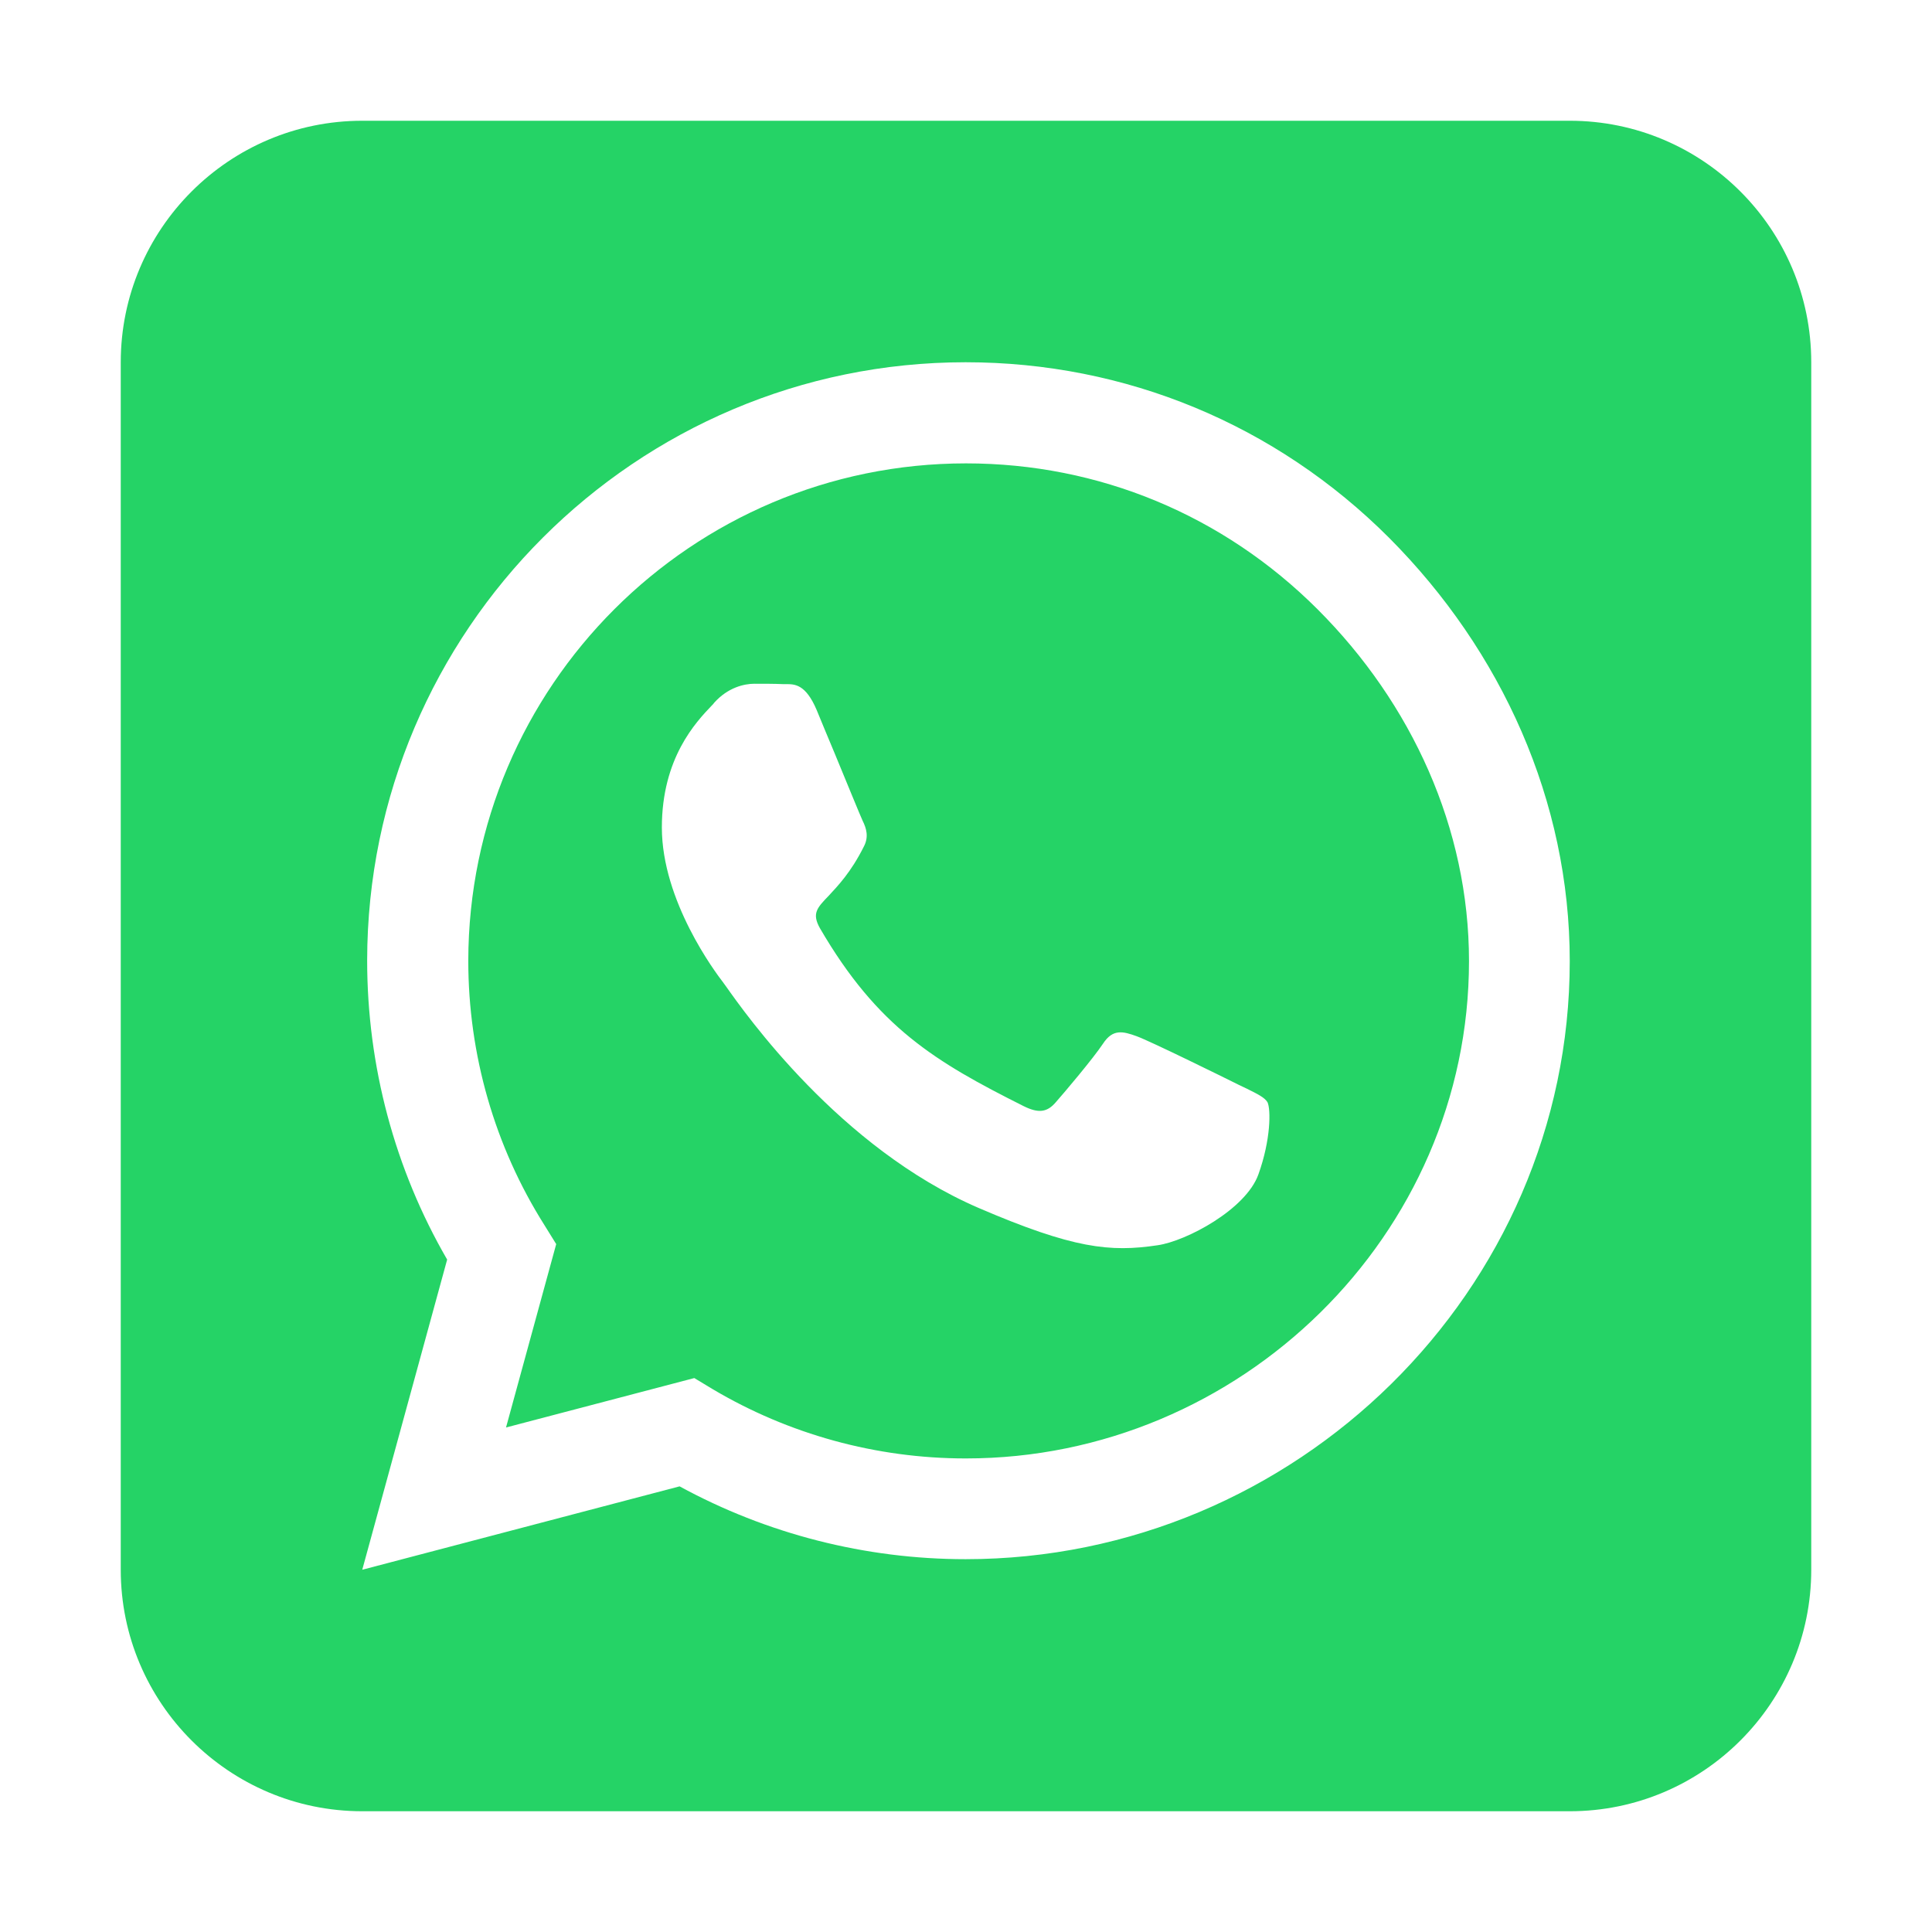
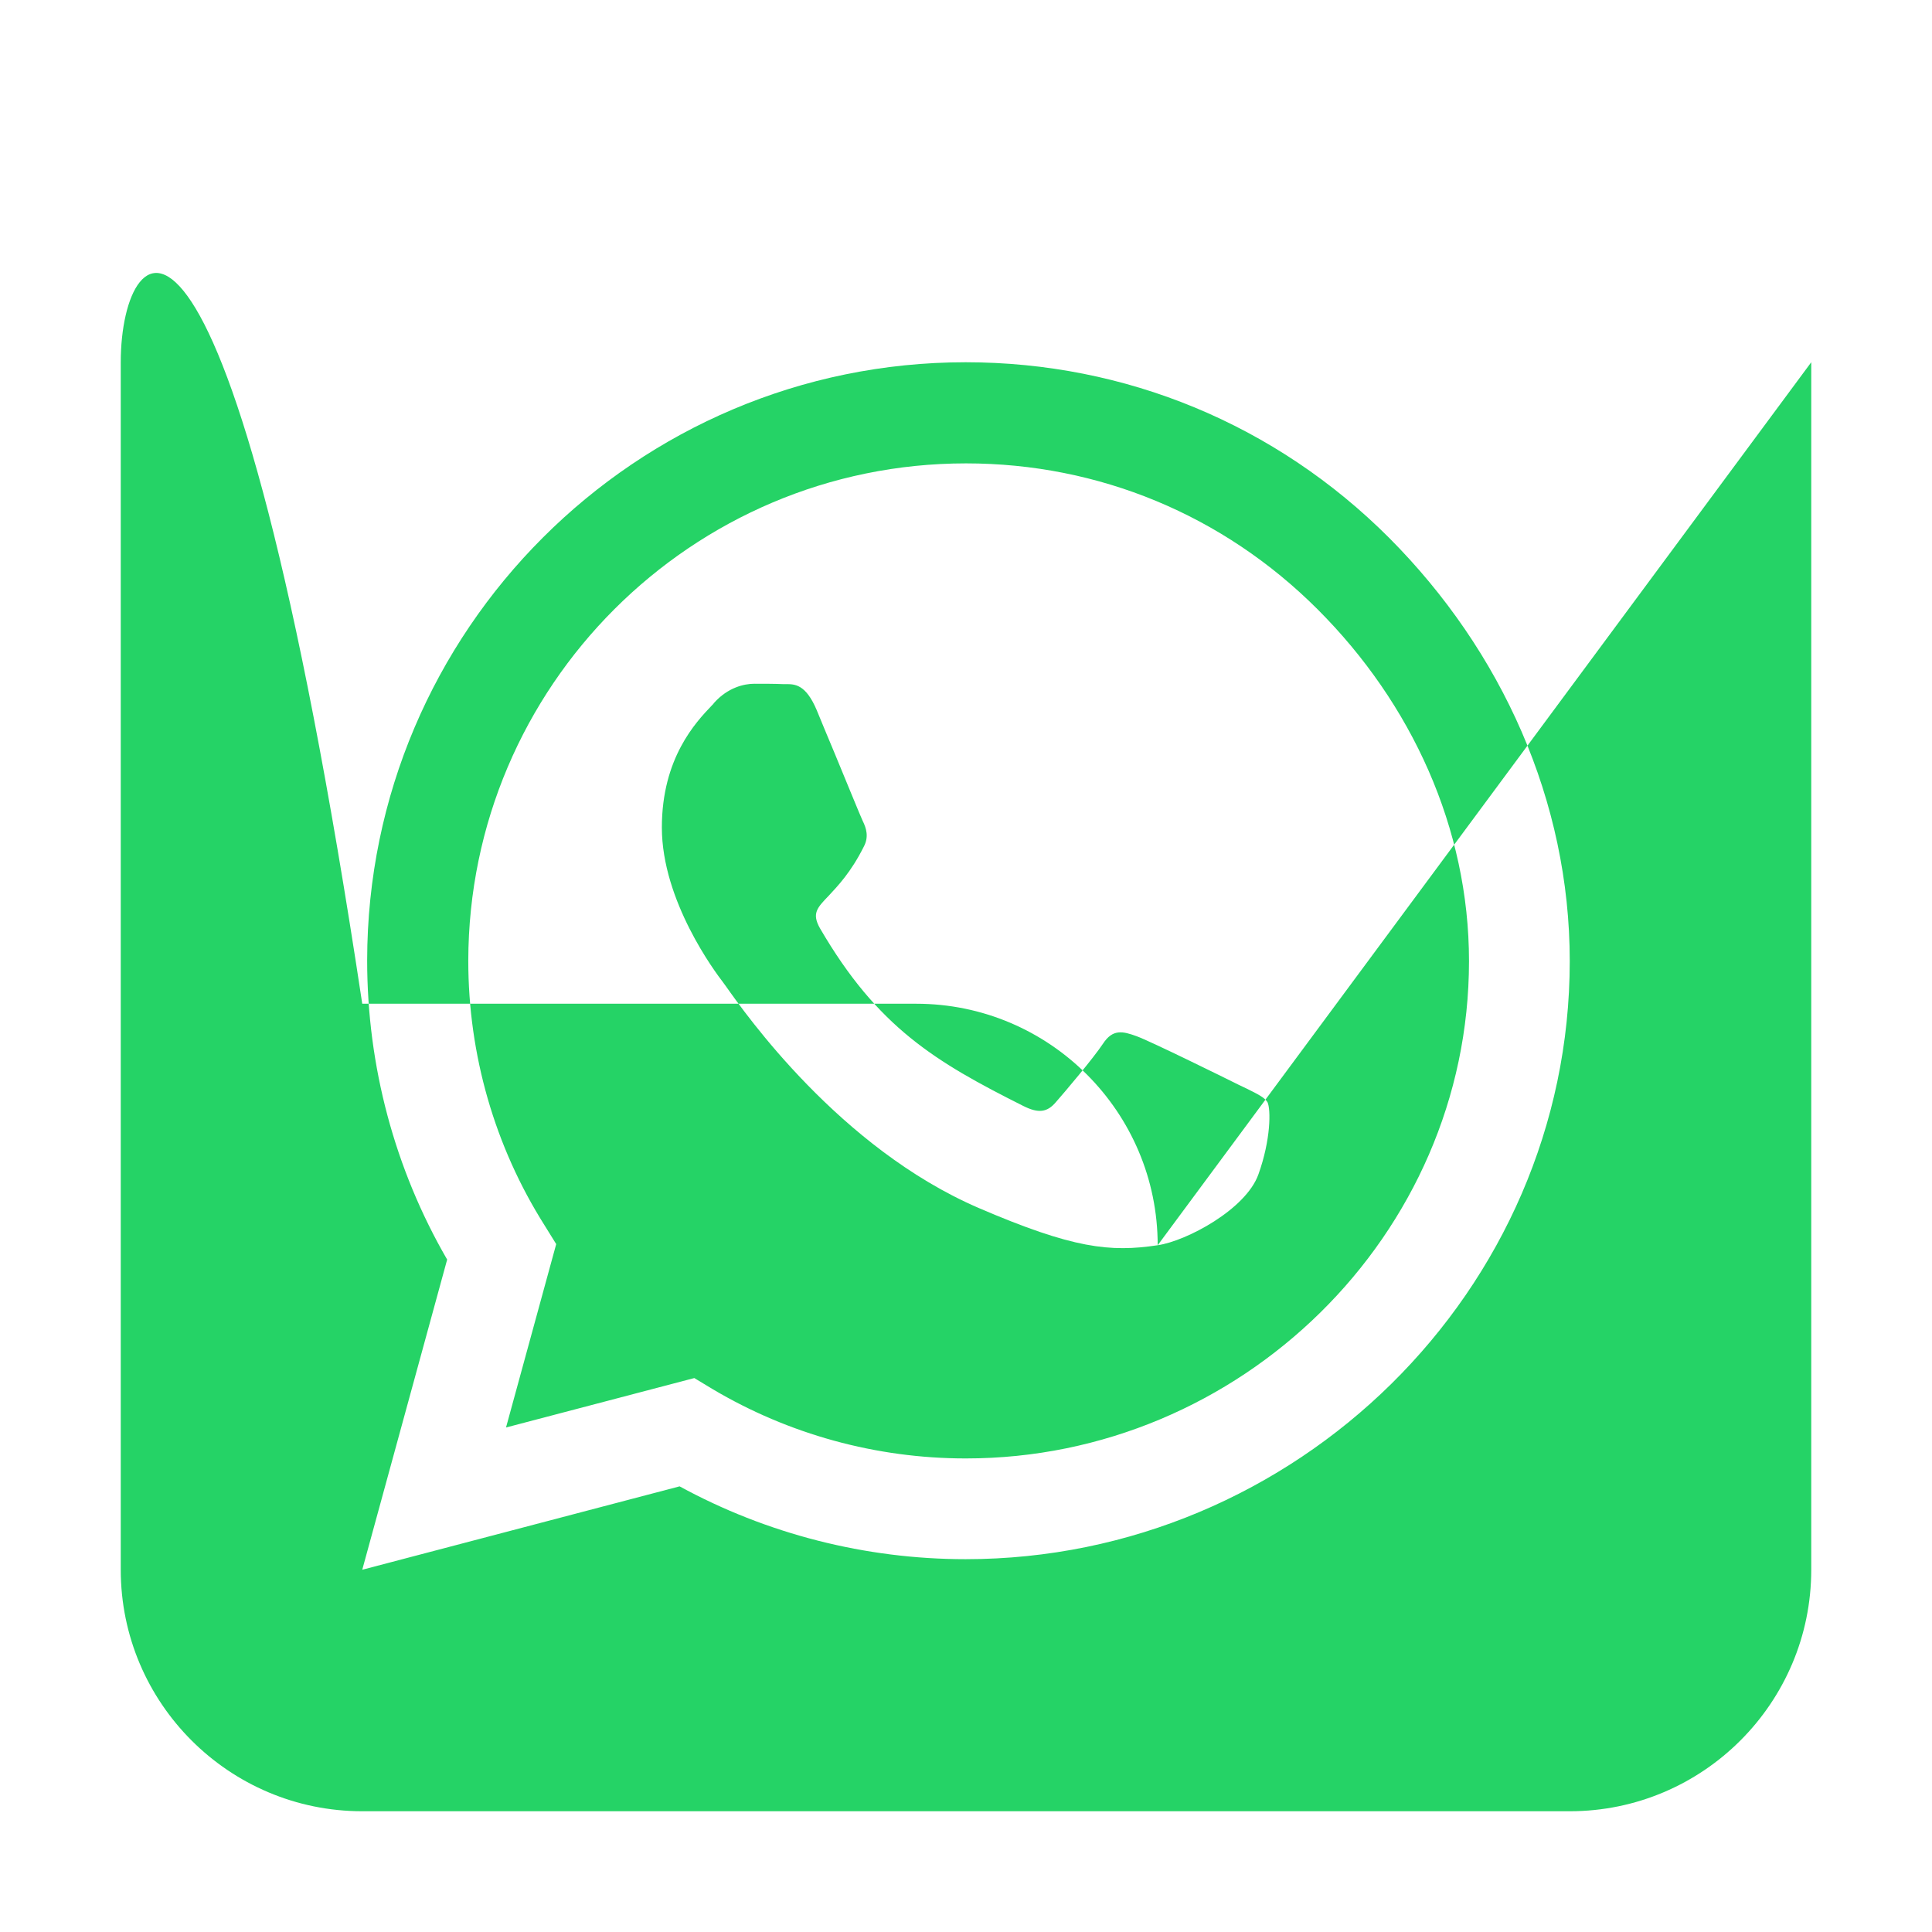
<svg xmlns="http://www.w3.org/2000/svg" viewBox="0 0 448 512" style="width:18px;height:18px">
-   <path fill="#25d366" d="M92.1 254.6c0 24.9 7 49.2 20.2 70.1l3.1 5-13.3 48.6 49.9-13.1 4.8 2.9c20.2 12 43.4 18.4 67.1 18.4h.1c72.6 0 133.3-59.1 133.3-131.8 0-35.2-15.2-68.3-40.1-93.2-25-25-58-38.7-93.2-38.7-72.7 0-131.8 59.1-131.9 131.8zM274.8 330c-12.6 1.9-22.4.9-47.5-9.9-36.8-15.9-61.8-51.5-66.9-58.7-.4-.6-.7-.9-.8-1.1-2-2.6-16.2-21.5-16.2-41 0-18.4 9-27.9 13.2-32.3.3-.3.5-.5.7-.8 3.6-4 7.9-5 10.6-5 2.6 0 5.3 0 7.6.1h.8c2.3 0 5.2 0 8.1 6.8 1.2 2.9 3 7.3 4.9 11.8 3.3 8 6.7 16.3 7.3 17.6 1 2 1.7 4.3.3 6.9-3.4 6.8-6.9 10.4-9.3 13-3.1 3.2-4.5 4.7-2.3 8.6 15.3 26.3 30.6 35.4 53.9 47.1 4 2 6.3 1.7 8.6-1 2.3-2.6 9.9-11.6 12.5-15.5 2.6-4 5.3-3.3 8.9-2s23.1 10.9 27.1 12.9c.8.4 1.5.7 2.1 1 2.8 1.4 4.7 2.3 5.5 3.6.9 1.9.9 9.9-2.4 19.1-3.3 9.3-19.1 17.7-26.7 18.8zM448 96c0-35.3-28.7-64-64-64H64C28.7 32 0 60.7 0 96v320c0 35.3 28.7 64 64 64h320c35.3 0 64-28.7 64-64V96zM148.1 393.9 64 416l22.5-82.2c-13.9-24-21.2-51.3-21.2-79.3C65.4 167.1 136.5 96 223.9 96c42.4 0 82.2 16.5 112.2 46.5 29.9 30 47.9 69.8 47.9 112.2 0 87.4-72.7 158.5-160.1 158.5-26.6 0-52.7-6.7-75.8-19.3z" />
+   <path fill="#25d366" d="M92.1 254.6c0 24.9 7 49.2 20.2 70.1l3.1 5-13.3 48.6 49.9-13.1 4.8 2.9c20.2 12 43.4 18.4 67.1 18.4h.1c72.6 0 133.3-59.1 133.3-131.8 0-35.2-15.2-68.3-40.1-93.2-25-25-58-38.7-93.2-38.7-72.7 0-131.8 59.1-131.9 131.8zM274.8 330c-12.6 1.9-22.4.9-47.5-9.9-36.8-15.9-61.8-51.5-66.9-58.7-.4-.6-.7-.9-.8-1.1-2-2.6-16.2-21.5-16.2-41 0-18.4 9-27.9 13.2-32.3.3-.3.5-.5.7-.8 3.6-4 7.9-5 10.6-5 2.6 0 5.3 0 7.6.1h.8c2.3 0 5.2 0 8.1 6.8 1.2 2.9 3 7.3 4.9 11.8 3.3 8 6.7 16.3 7.3 17.6 1 2 1.7 4.3.3 6.9-3.4 6.8-6.9 10.4-9.3 13-3.1 3.2-4.5 4.7-2.3 8.6 15.3 26.3 30.6 35.4 53.9 47.1 4 2 6.3 1.7 8.6-1 2.3-2.6 9.9-11.6 12.5-15.5 2.6-4 5.3-3.3 8.9-2s23.1 10.9 27.1 12.9c.8.4 1.5.7 2.1 1 2.8 1.4 4.7 2.3 5.5 3.6.9 1.9.9 9.9-2.4 19.1-3.3 9.3-19.1 17.7-26.7 18.8zc0-35.3-28.7-64-64-64H64C28.7 32 0 60.7 0 96v320c0 35.3 28.7 64 64 64h320c35.3 0 64-28.7 64-64V96zM148.1 393.9 64 416l22.5-82.2c-13.9-24-21.2-51.3-21.2-79.3C65.4 167.1 136.5 96 223.9 96c42.4 0 82.2 16.5 112.2 46.5 29.9 30 47.9 69.8 47.9 112.2 0 87.4-72.7 158.5-160.1 158.5-26.6 0-52.7-6.7-75.8-19.3z" />
</svg>